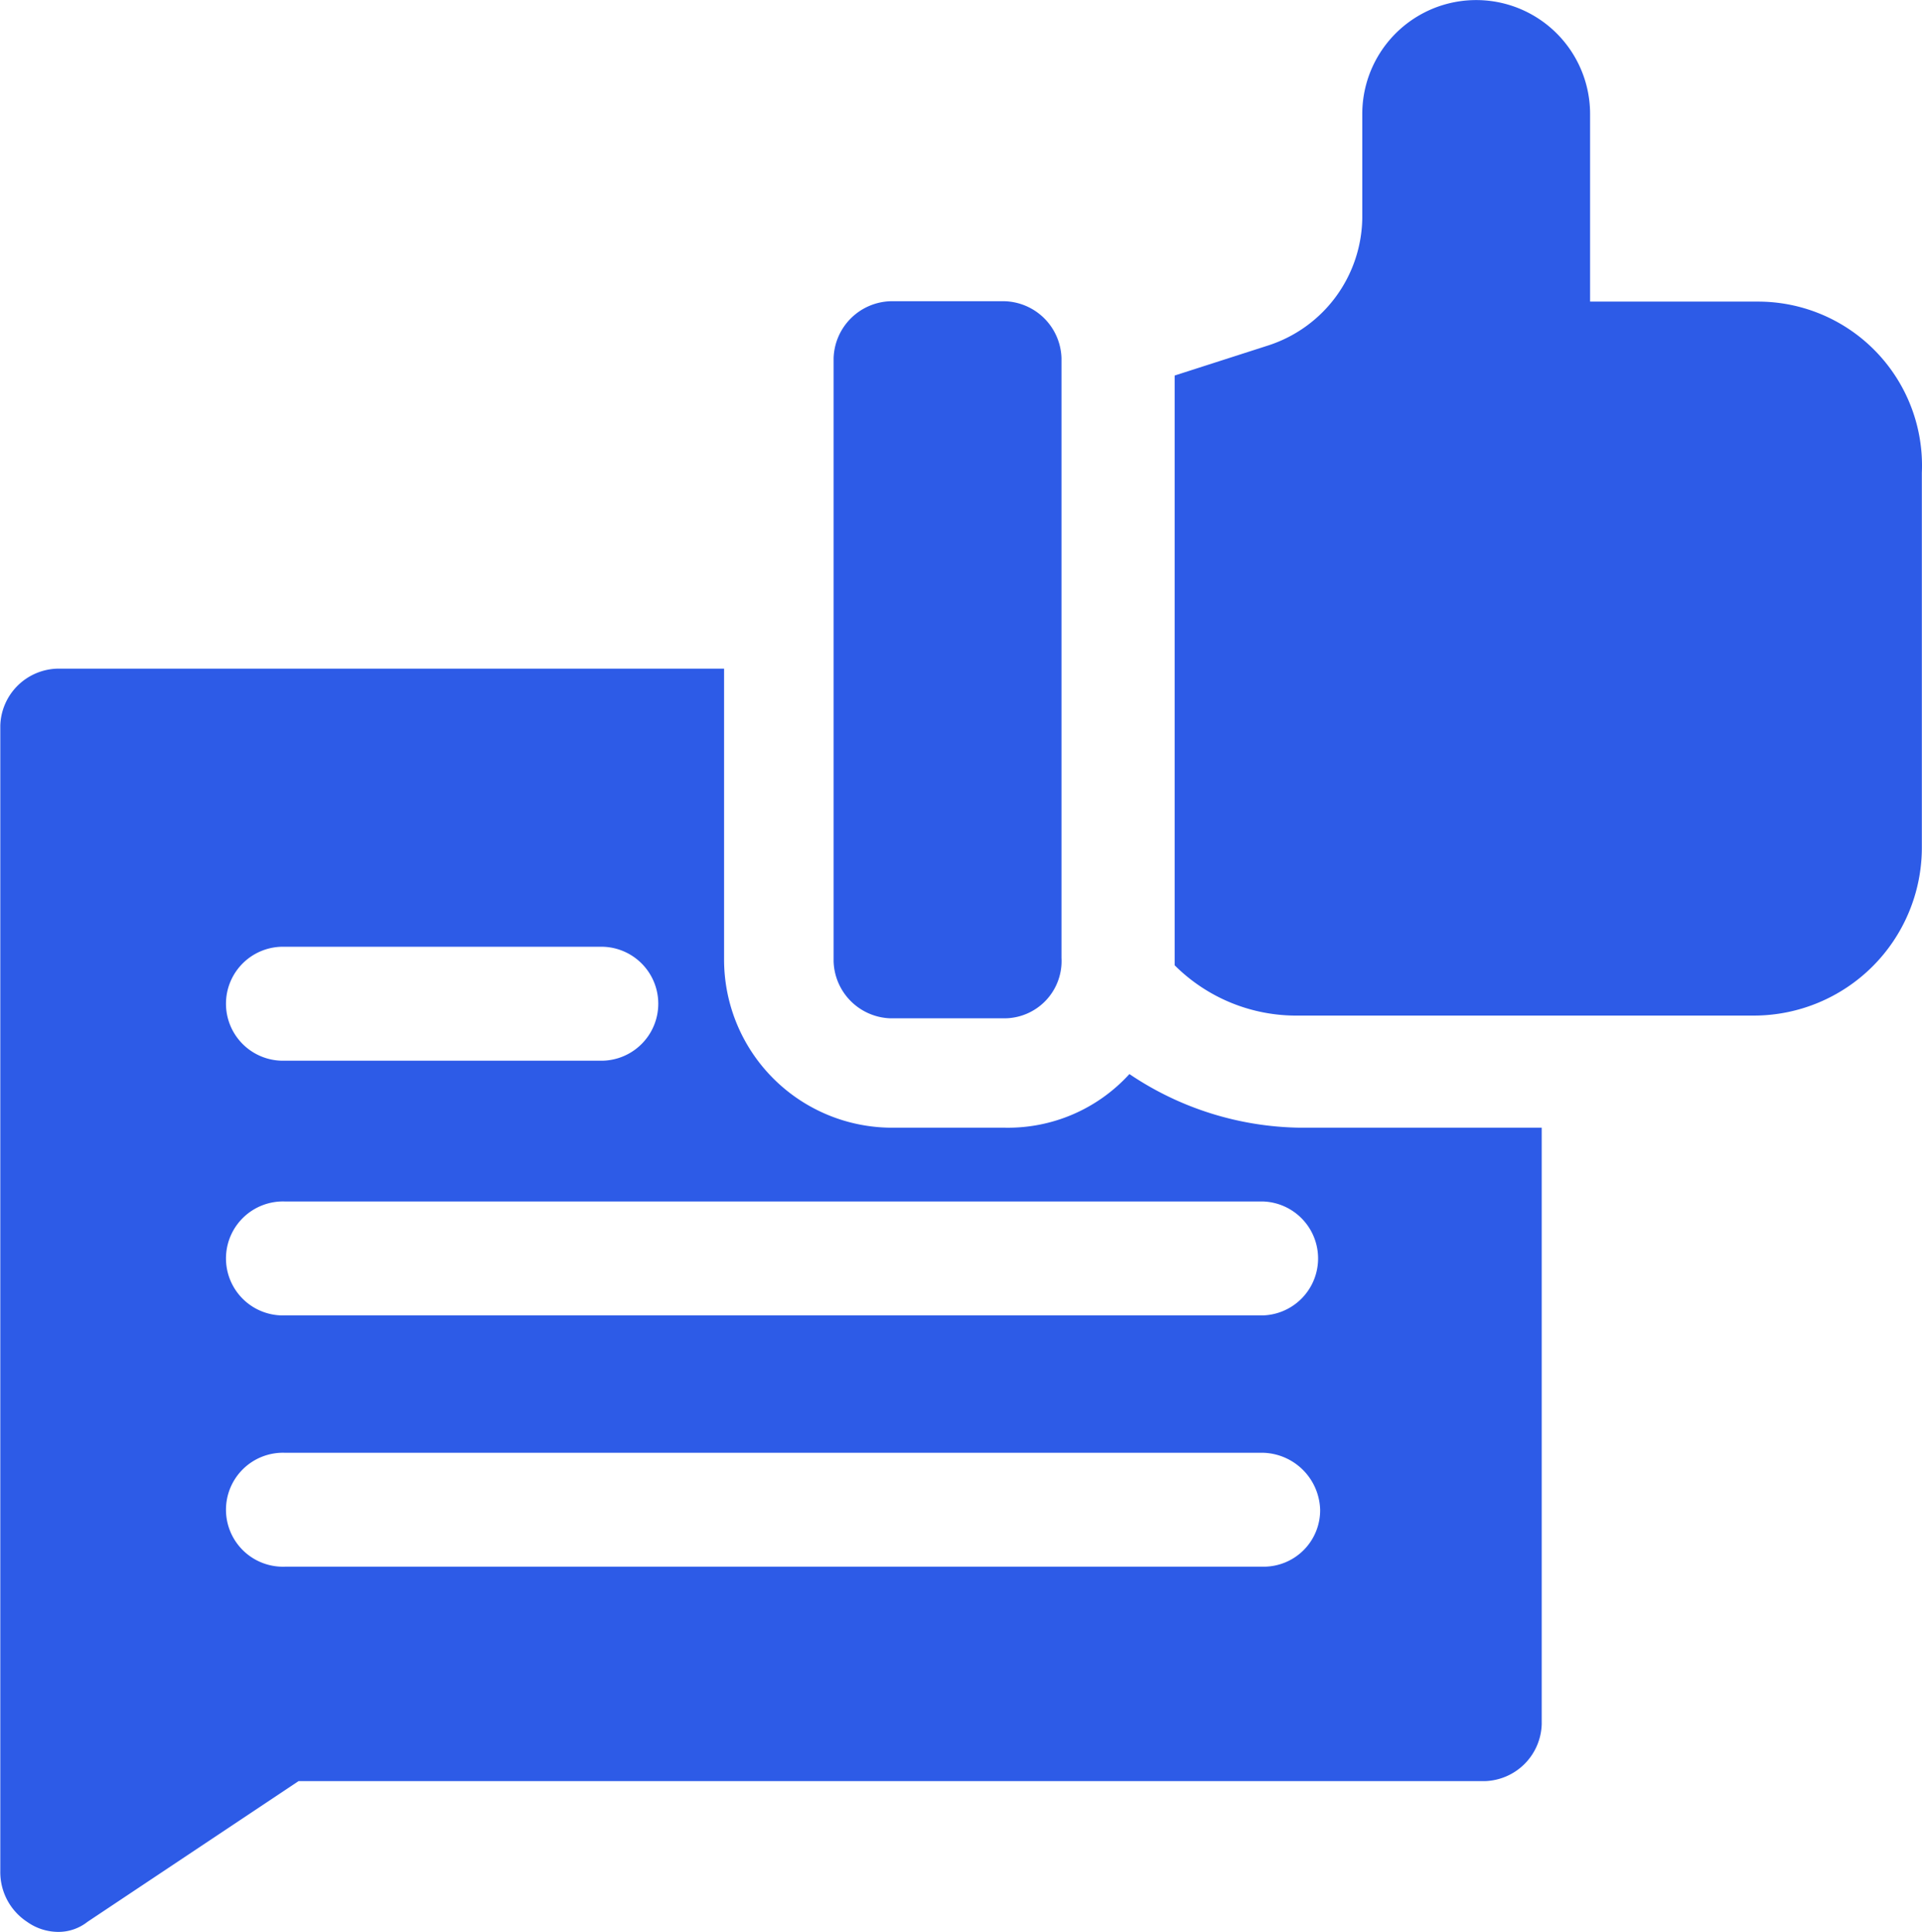
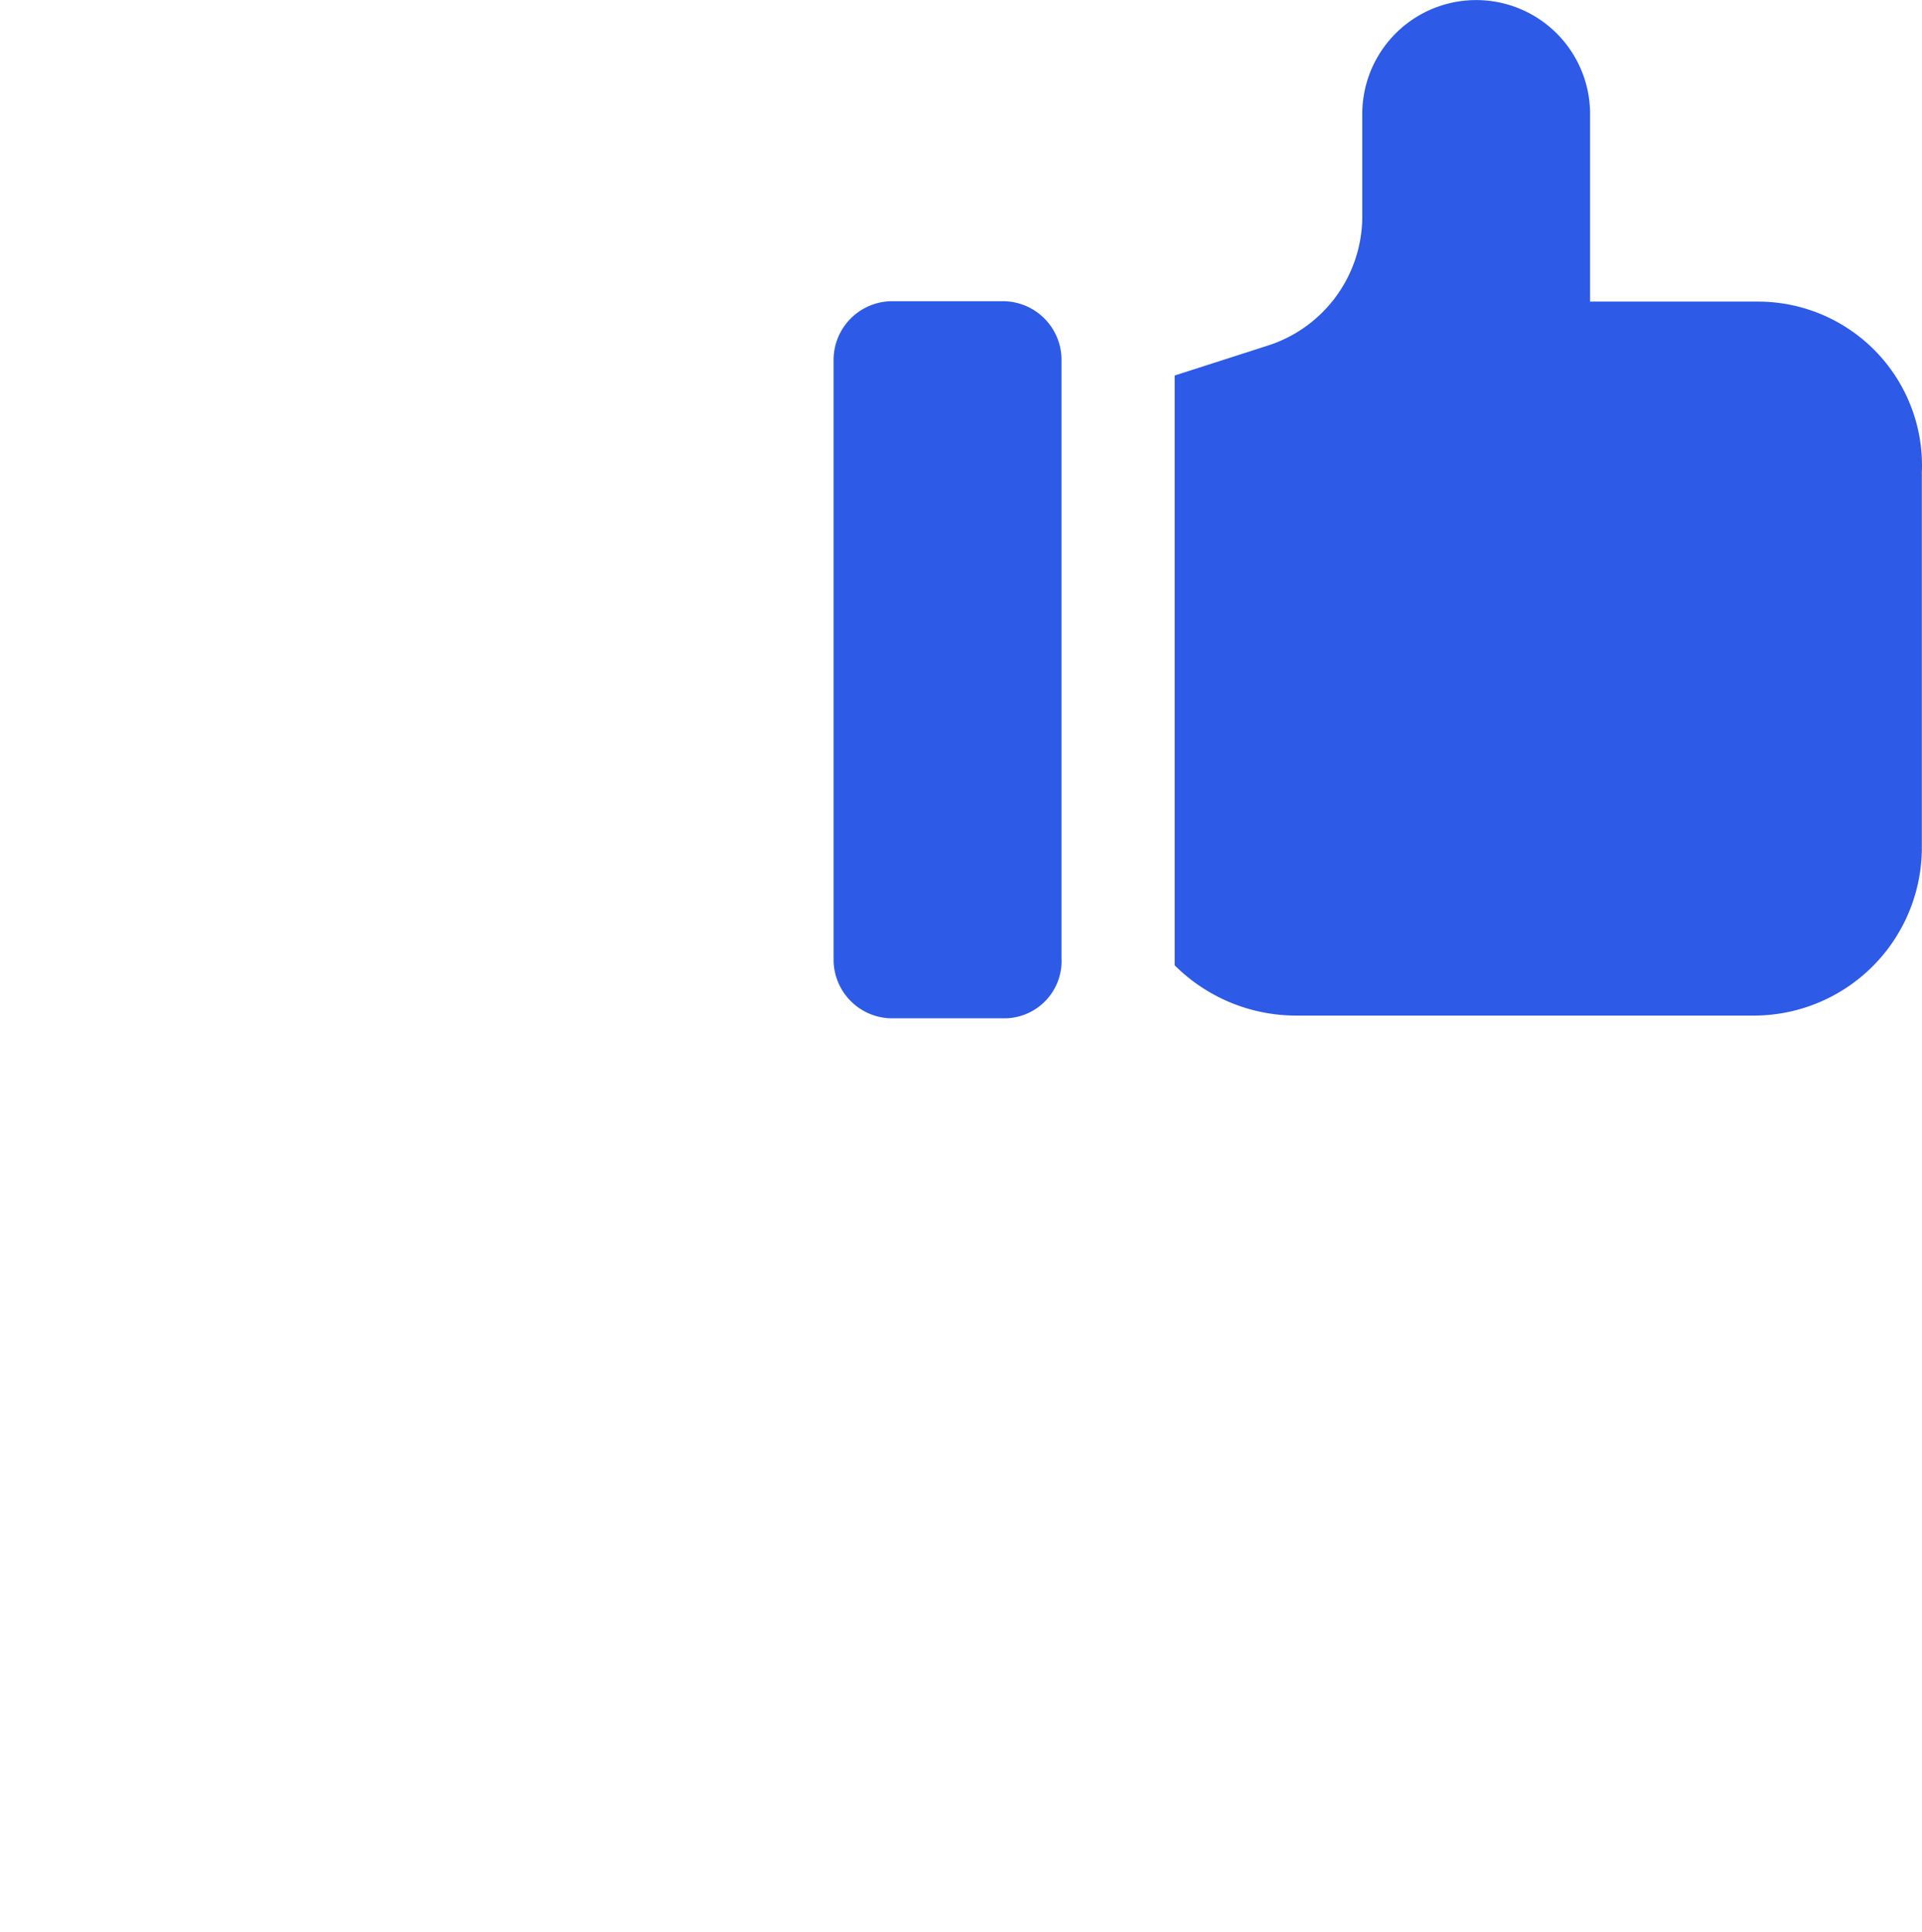
<svg xmlns="http://www.w3.org/2000/svg" width="25.867" height="26" viewBox="0 0 25.867 26">
  <g id="_99.99_uptime" data-name="99.99% uptime" transform="translate(0)">
    <path id="Path_9851" data-name="Path 9851" d="M2275.347,1191.059h-2.255v-2.525a1.533,1.533,0,1,0-3.066,0v1.4a1.828,1.828,0,0,1-1.262,1.714l-1.263.406v7.937a2.315,2.315,0,0,0,1.668.677h6.133a2.262,2.262,0,0,0,2.255-2.255v-5.051A2.207,2.207,0,0,0,2275.347,1191.059Z" transform="translate(-2251.692 -1187)" fill="#2d5be7" />
    <path id="Path_9852" data-name="Path 9852" d="M2259.6,1205.651h-1.533a.791.791,0,0,1-.767-.767v-8.117a.791.791,0,0,1,.767-.767h1.533a.79.79,0,0,1,.767.767v8.072A.771.771,0,0,1,2259.6,1205.651Z" transform="translate(-2246.081 -1191.946)" fill="#2d5be7" />
-     <path id="Path_9853" data-name="Path 9853" d="M2249.9,1213.178a4.2,4.2,0,0,1-2.3-.722,2.209,2.209,0,0,1-1.668.722H2244.4a2.262,2.262,0,0,1-2.255-2.255V1207h-8.974a.79.79,0,0,0-.767.766v15.423a.8.8,0,0,0,.361.677.728.728,0,0,0,.406.135.631.631,0,0,0,.406-.135l2.841-1.894h15.964a.79.79,0,0,0,.767-.767v-8.027Zm-13.664-2.435h4.284a.767.767,0,0,1,0,1.533h-4.284a.767.767,0,1,1,0-1.533Zm13.168,8.343h-13.168a.767.767,0,1,1,0-1.533H2249.4a.79.79,0,0,1,.767.767A.76.76,0,0,1,2249.4,1219.086Zm0-3.382h-13.168a.767.767,0,1,1,0-1.533H2249.4a.767.767,0,0,1,0,1.533Z" transform="translate(-2232.4 -1198.001)" fill="#2d5be7" />
  </g>
</svg>